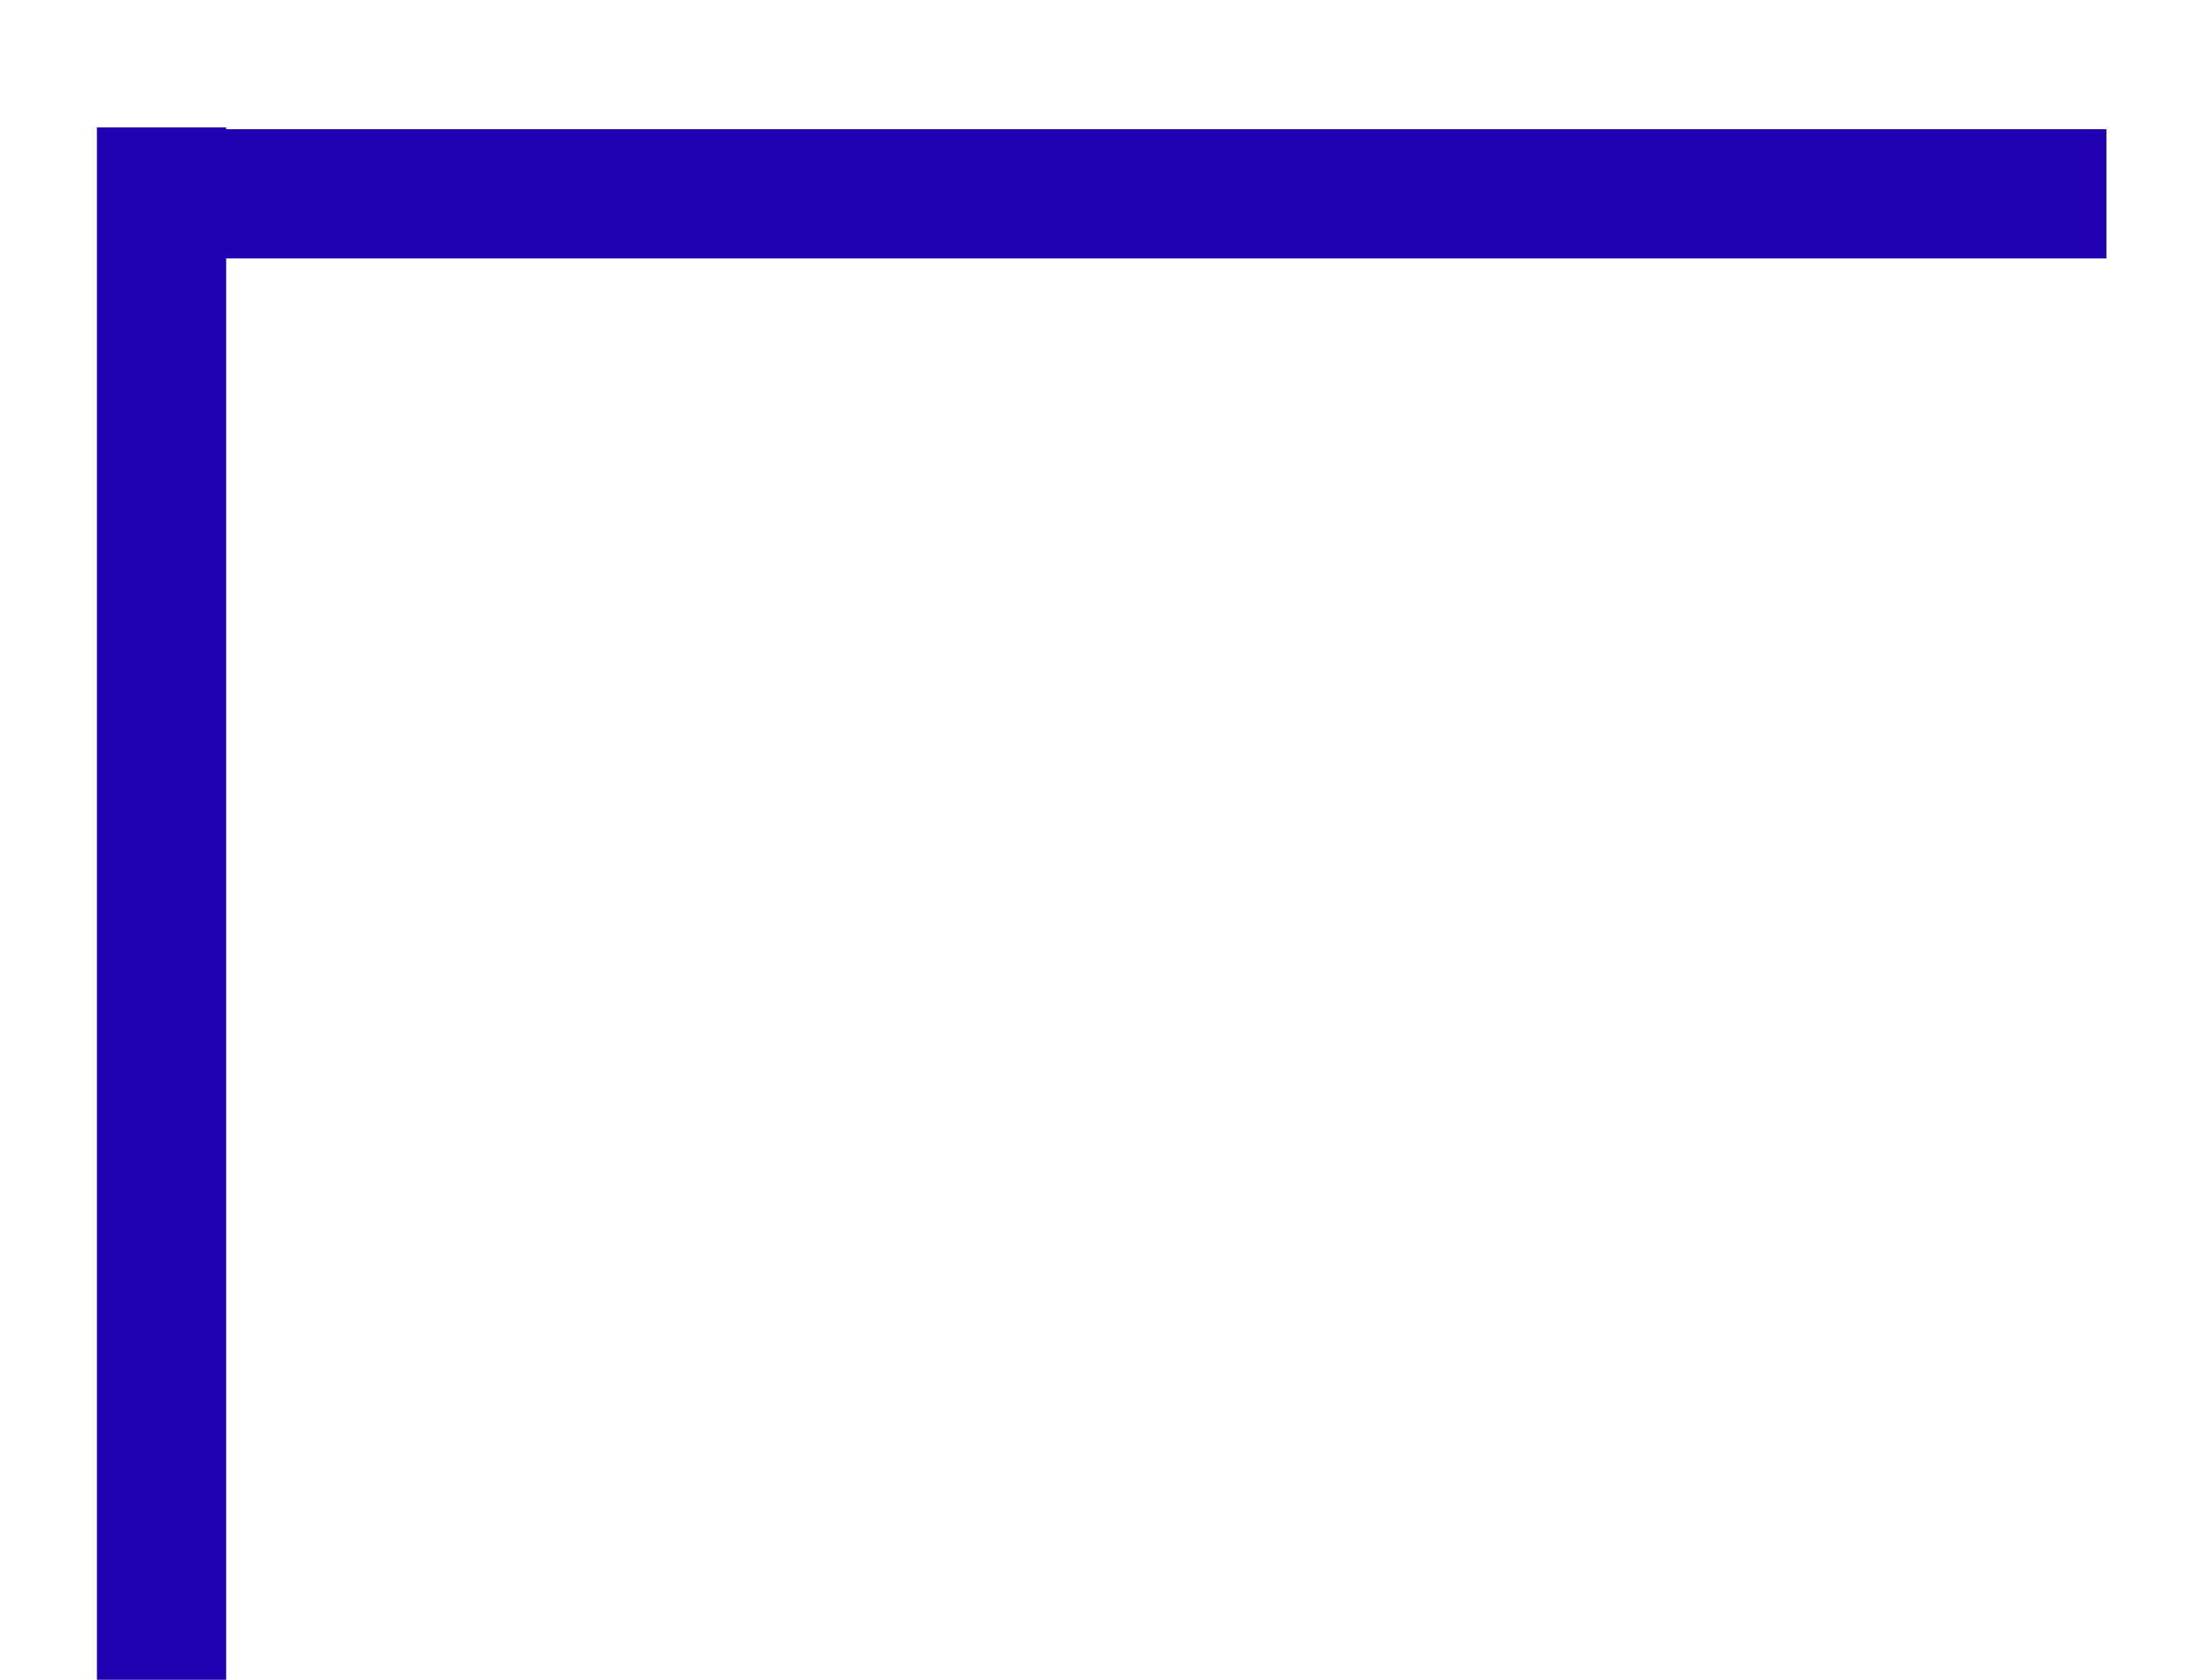
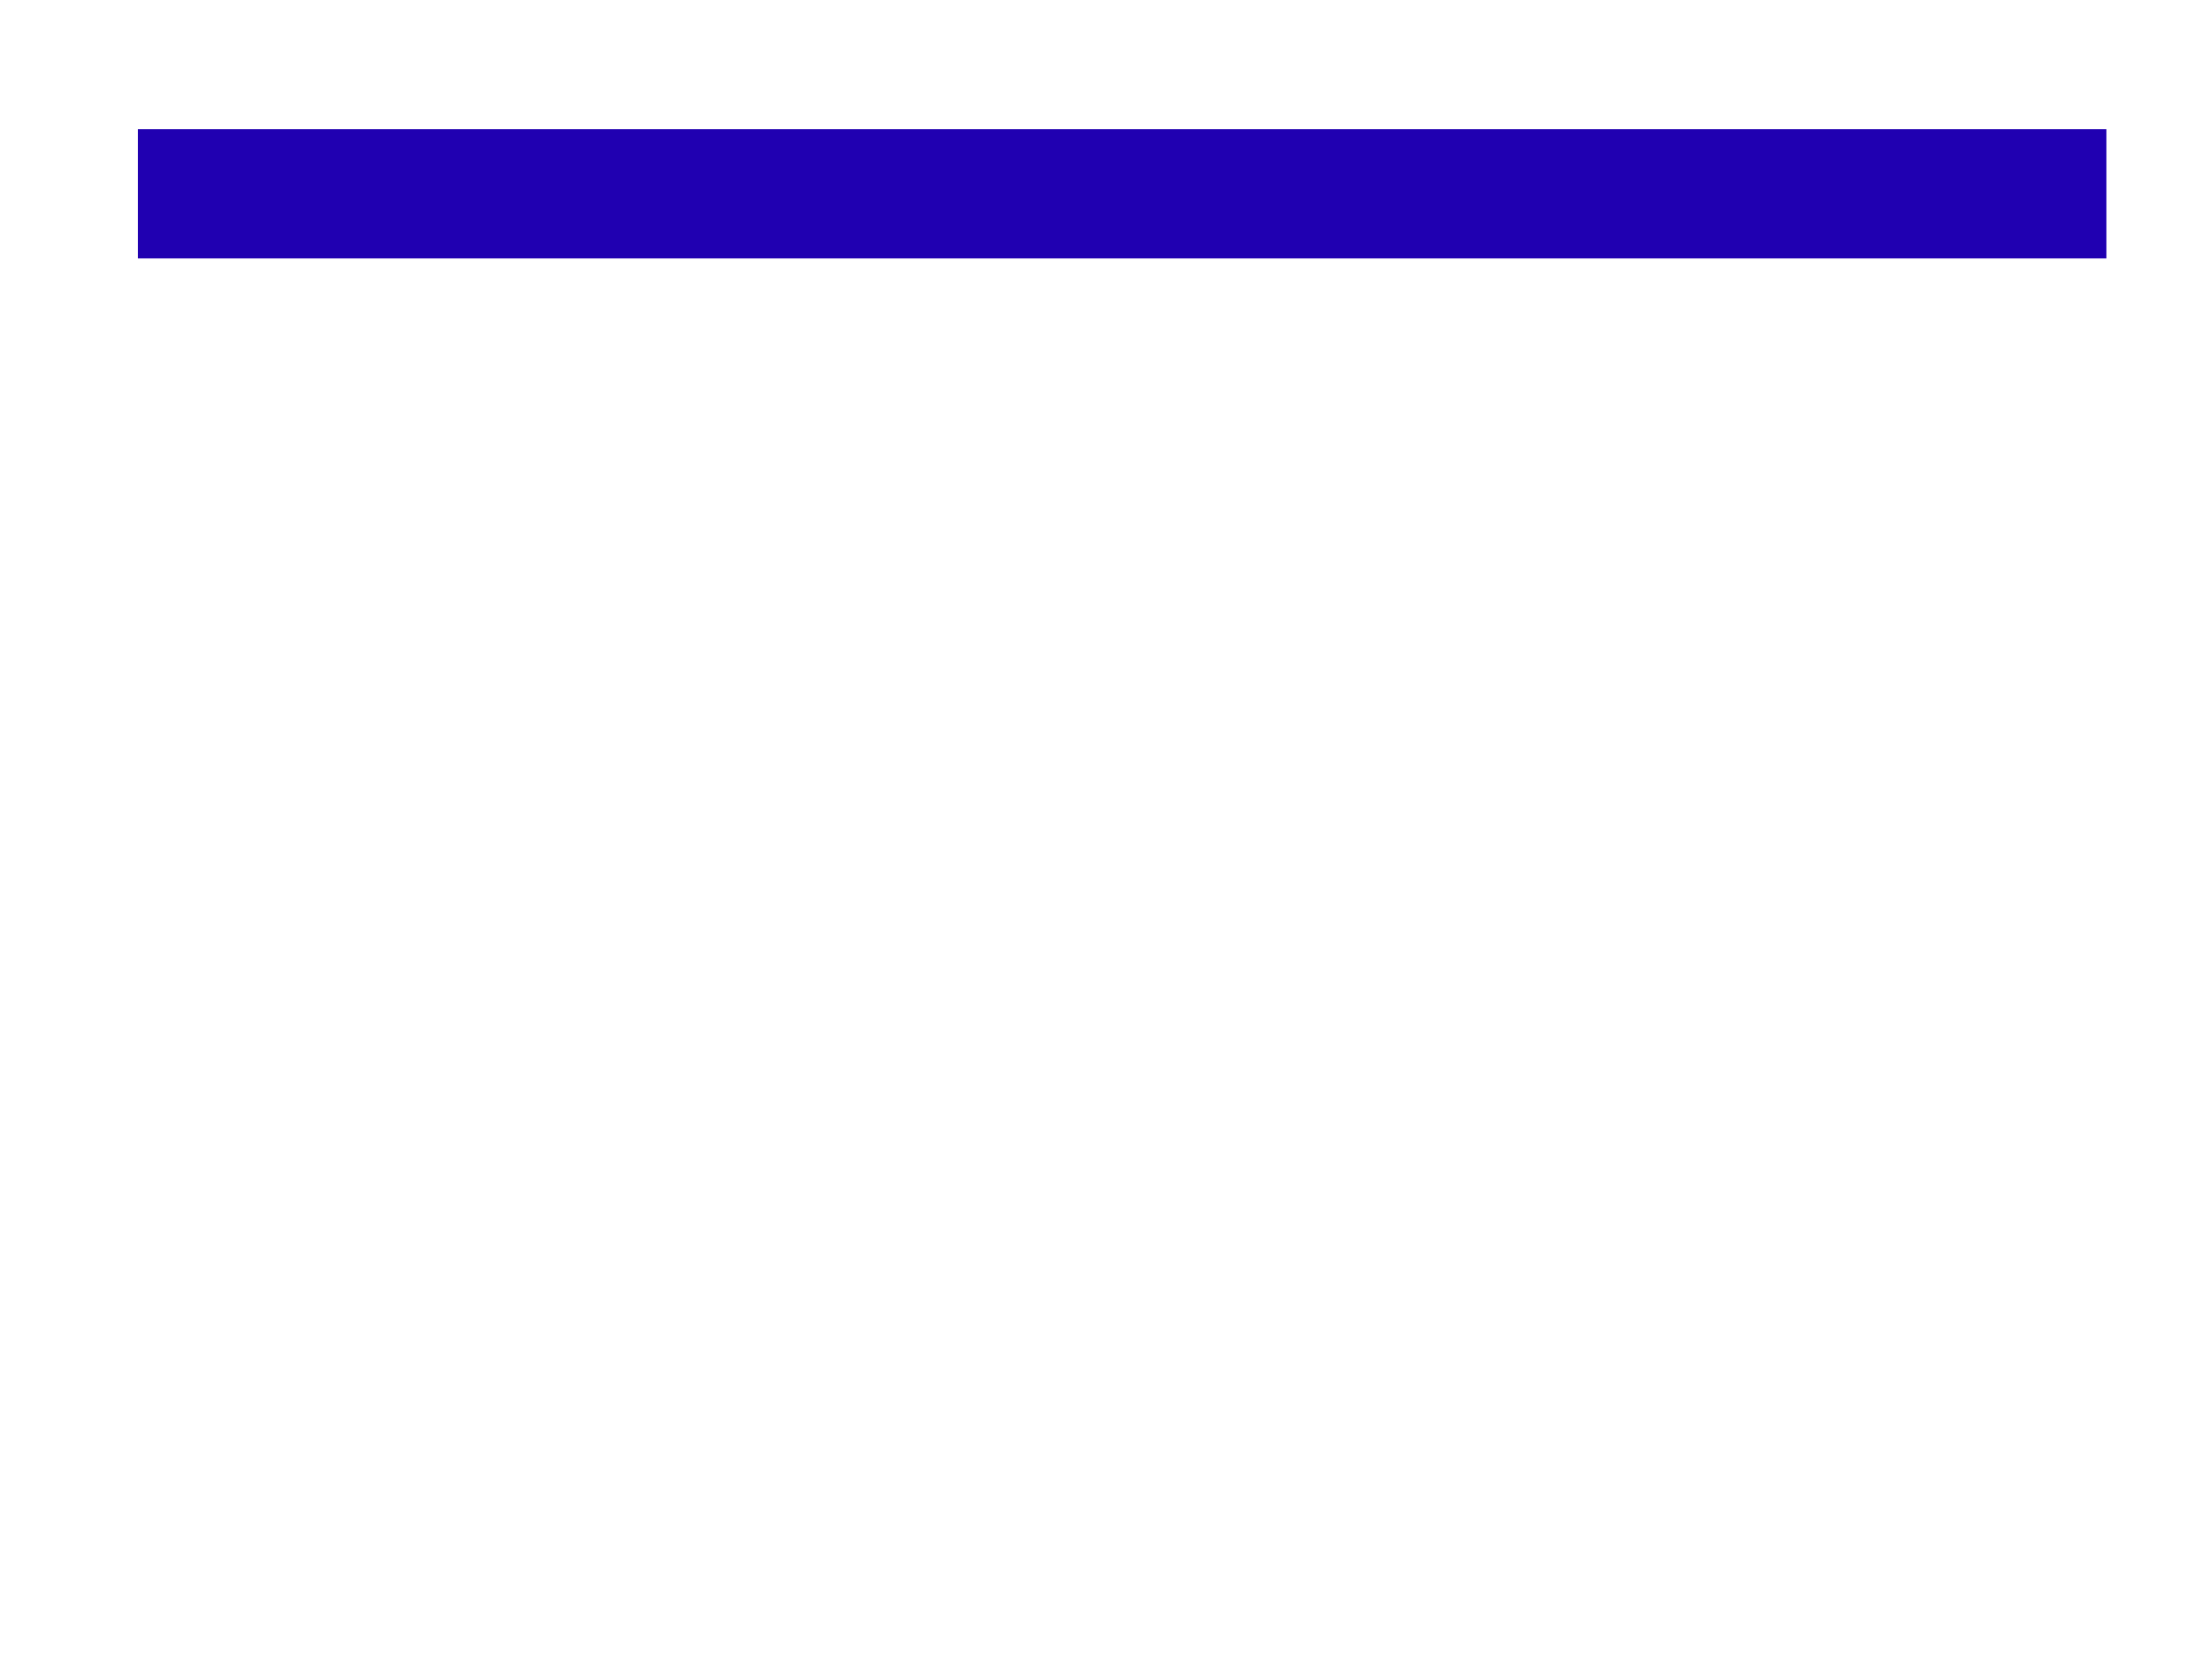
<svg xmlns="http://www.w3.org/2000/svg" width="17" height="13" viewBox="0 0 17 13" fill="none">
-   <line x1="1.25" y1="0.986" x2="1.25" y2="13.005" stroke="#2000B1" />
  <line x1="1.067" y1="1.5" x2="16.299" y2="1.5" stroke="#2000B1" />
</svg>